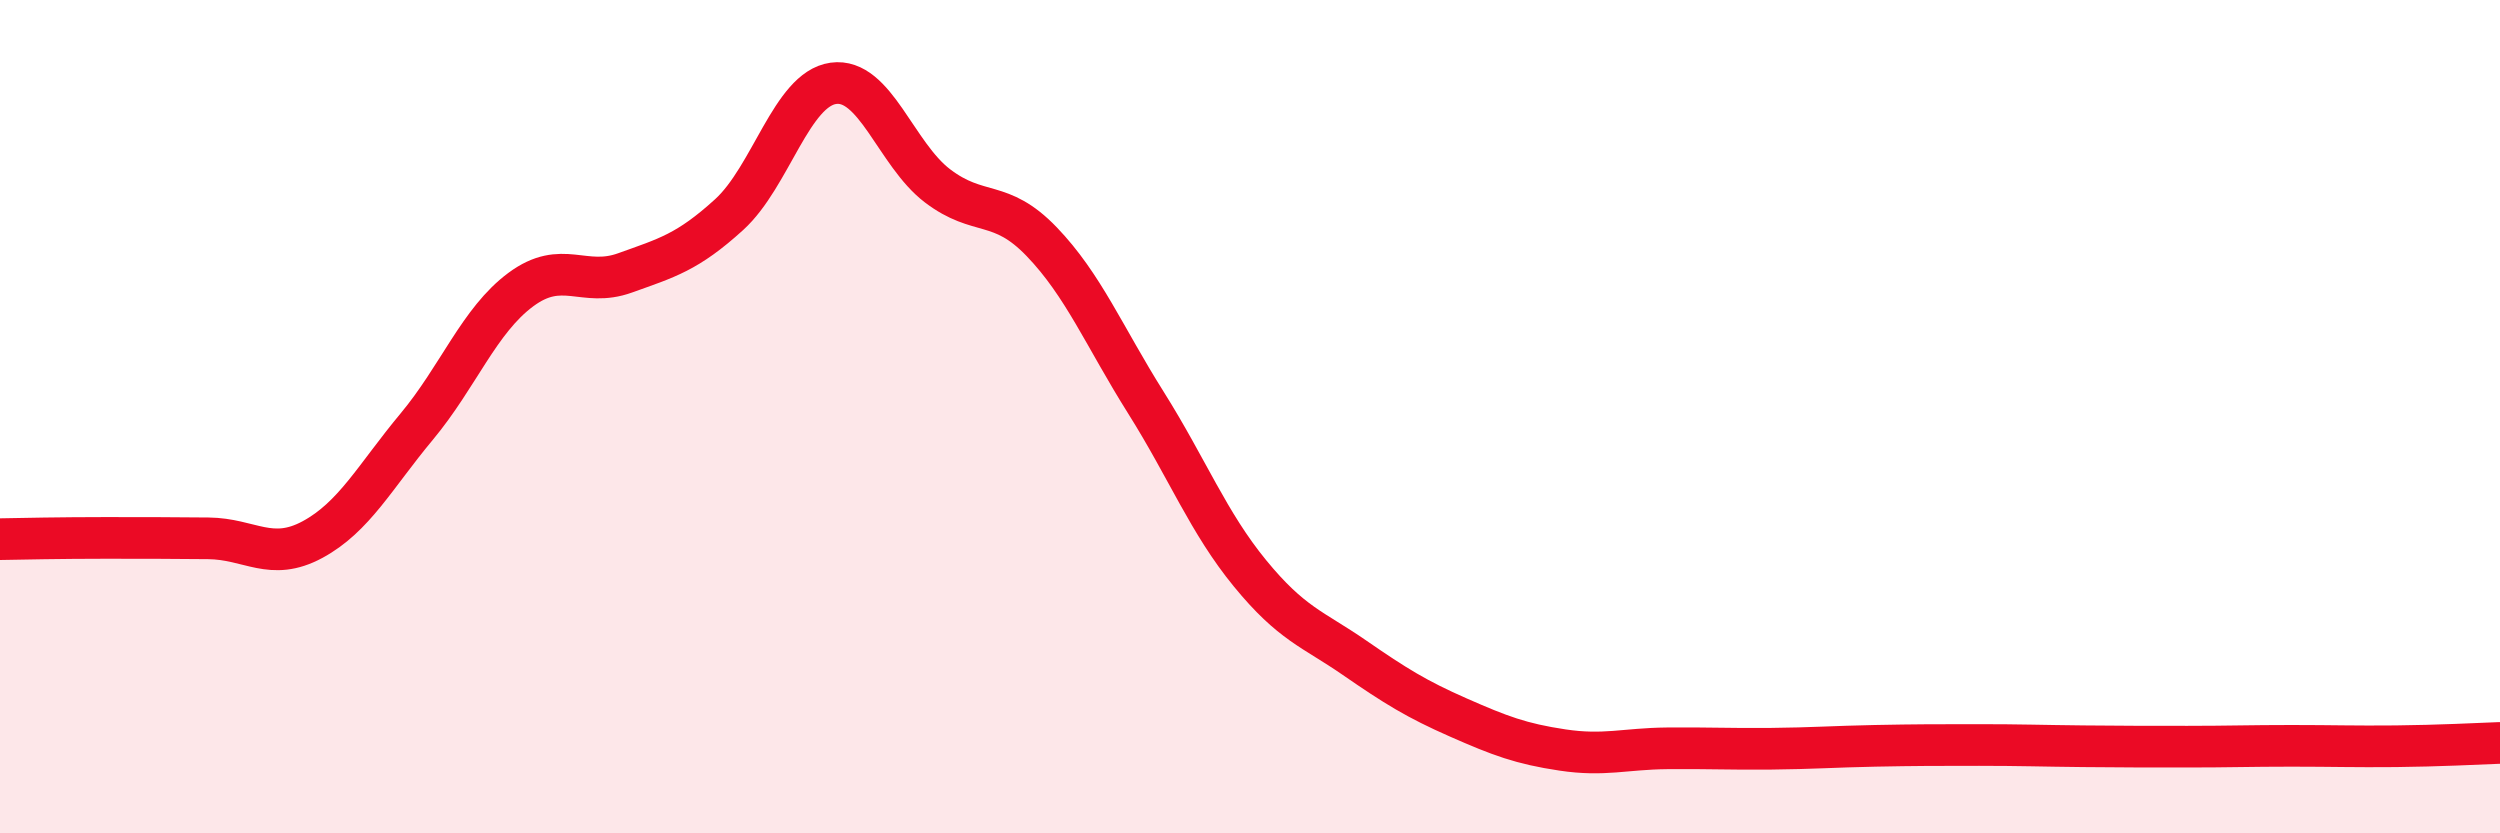
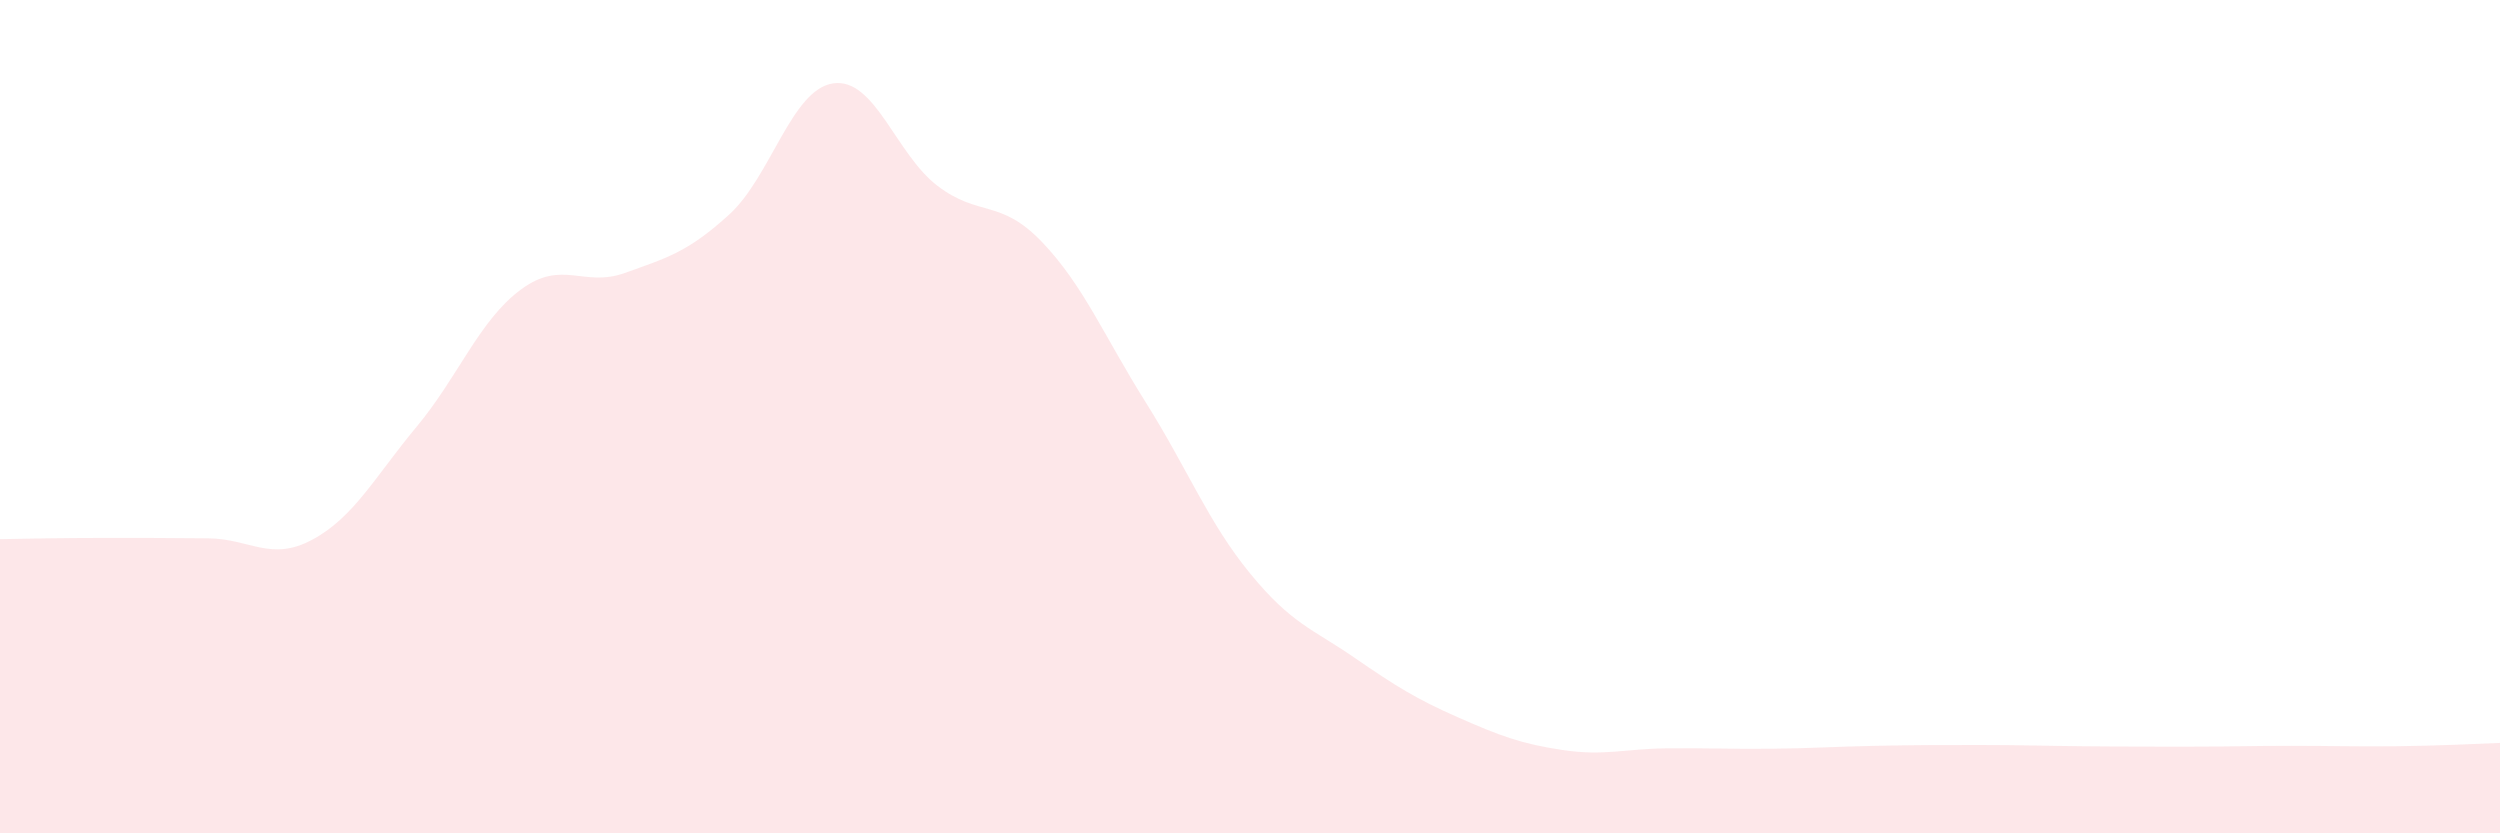
<svg xmlns="http://www.w3.org/2000/svg" width="60" height="20" viewBox="0 0 60 20">
  <path d="M 0,12.94 C 0.5,12.93 1.5,12.91 2.5,12.91 C 3.5,12.91 4,12.91 5,12.92 C 6,12.93 6.5,13.49 7.5,12.95 C 8.5,12.41 9,11.44 10,10.24 C 11,9.04 11.5,7.69 12.5,6.95 C 13.5,6.21 14,6.91 15,6.55 C 16,6.19 16.5,6.06 17.5,5.15 C 18.5,4.24 19,2.14 20,2 C 21,1.86 21.5,3.7 22.5,4.46 C 23.5,5.22 24,4.76 25,5.8 C 26,6.84 26.5,8.07 27.5,9.66 C 28.5,11.25 29,12.54 30,13.76 C 31,14.98 31.5,15.09 32.5,15.78 C 33.5,16.47 34,16.78 35,17.22 C 36,17.66 36.5,17.85 37.5,18 C 38.5,18.15 39,17.97 40,17.96 C 41,17.95 41.5,17.98 42.5,17.97 C 43.5,17.96 44,17.92 45,17.9 C 46,17.88 46.5,17.88 47.5,17.88 C 48.5,17.88 49,17.9 50,17.91 C 51,17.92 51.5,17.92 52.5,17.92 C 53.5,17.92 54,17.9 55,17.9 C 56,17.9 56.5,17.92 57.5,17.91 C 58.5,17.9 59.5,17.85 60,17.83L60 20L0 20Z" fill="#EB0A25" opacity="0.1" stroke-linecap="round" stroke-linejoin="round" />
-   <path d="M 0,12.94 C 0.5,12.93 1.5,12.91 2.5,12.91 C 3.5,12.91 4,12.91 5,12.92 C 6,12.93 6.5,13.49 7.5,12.95 C 8.5,12.41 9,11.44 10,10.24 C 11,9.04 11.5,7.69 12.5,6.95 C 13.5,6.21 14,6.91 15,6.55 C 16,6.19 16.5,6.06 17.5,5.15 C 18.5,4.24 19,2.14 20,2 C 21,1.86 21.5,3.7 22.5,4.46 C 23.5,5.22 24,4.76 25,5.8 C 26,6.84 26.5,8.07 27.5,9.66 C 28.5,11.25 29,12.54 30,13.76 C 31,14.98 31.5,15.09 32.5,15.78 C 33.5,16.47 34,16.78 35,17.22 C 36,17.66 36.5,17.85 37.5,18 C 38.5,18.15 39,17.97 40,17.96 C 41,17.95 41.5,17.98 42.5,17.97 C 43.5,17.96 44,17.92 45,17.9 C 46,17.88 46.5,17.88 47.5,17.88 C 48.5,17.88 49,17.9 50,17.91 C 51,17.92 51.5,17.92 52.5,17.92 C 53.5,17.92 54,17.9 55,17.9 C 56,17.9 56.5,17.92 57.5,17.91 C 58.5,17.9 59.5,17.85 60,17.83" stroke="#EB0A25" stroke-width="1" fill="none" stroke-linecap="round" stroke-linejoin="round" />
</svg>